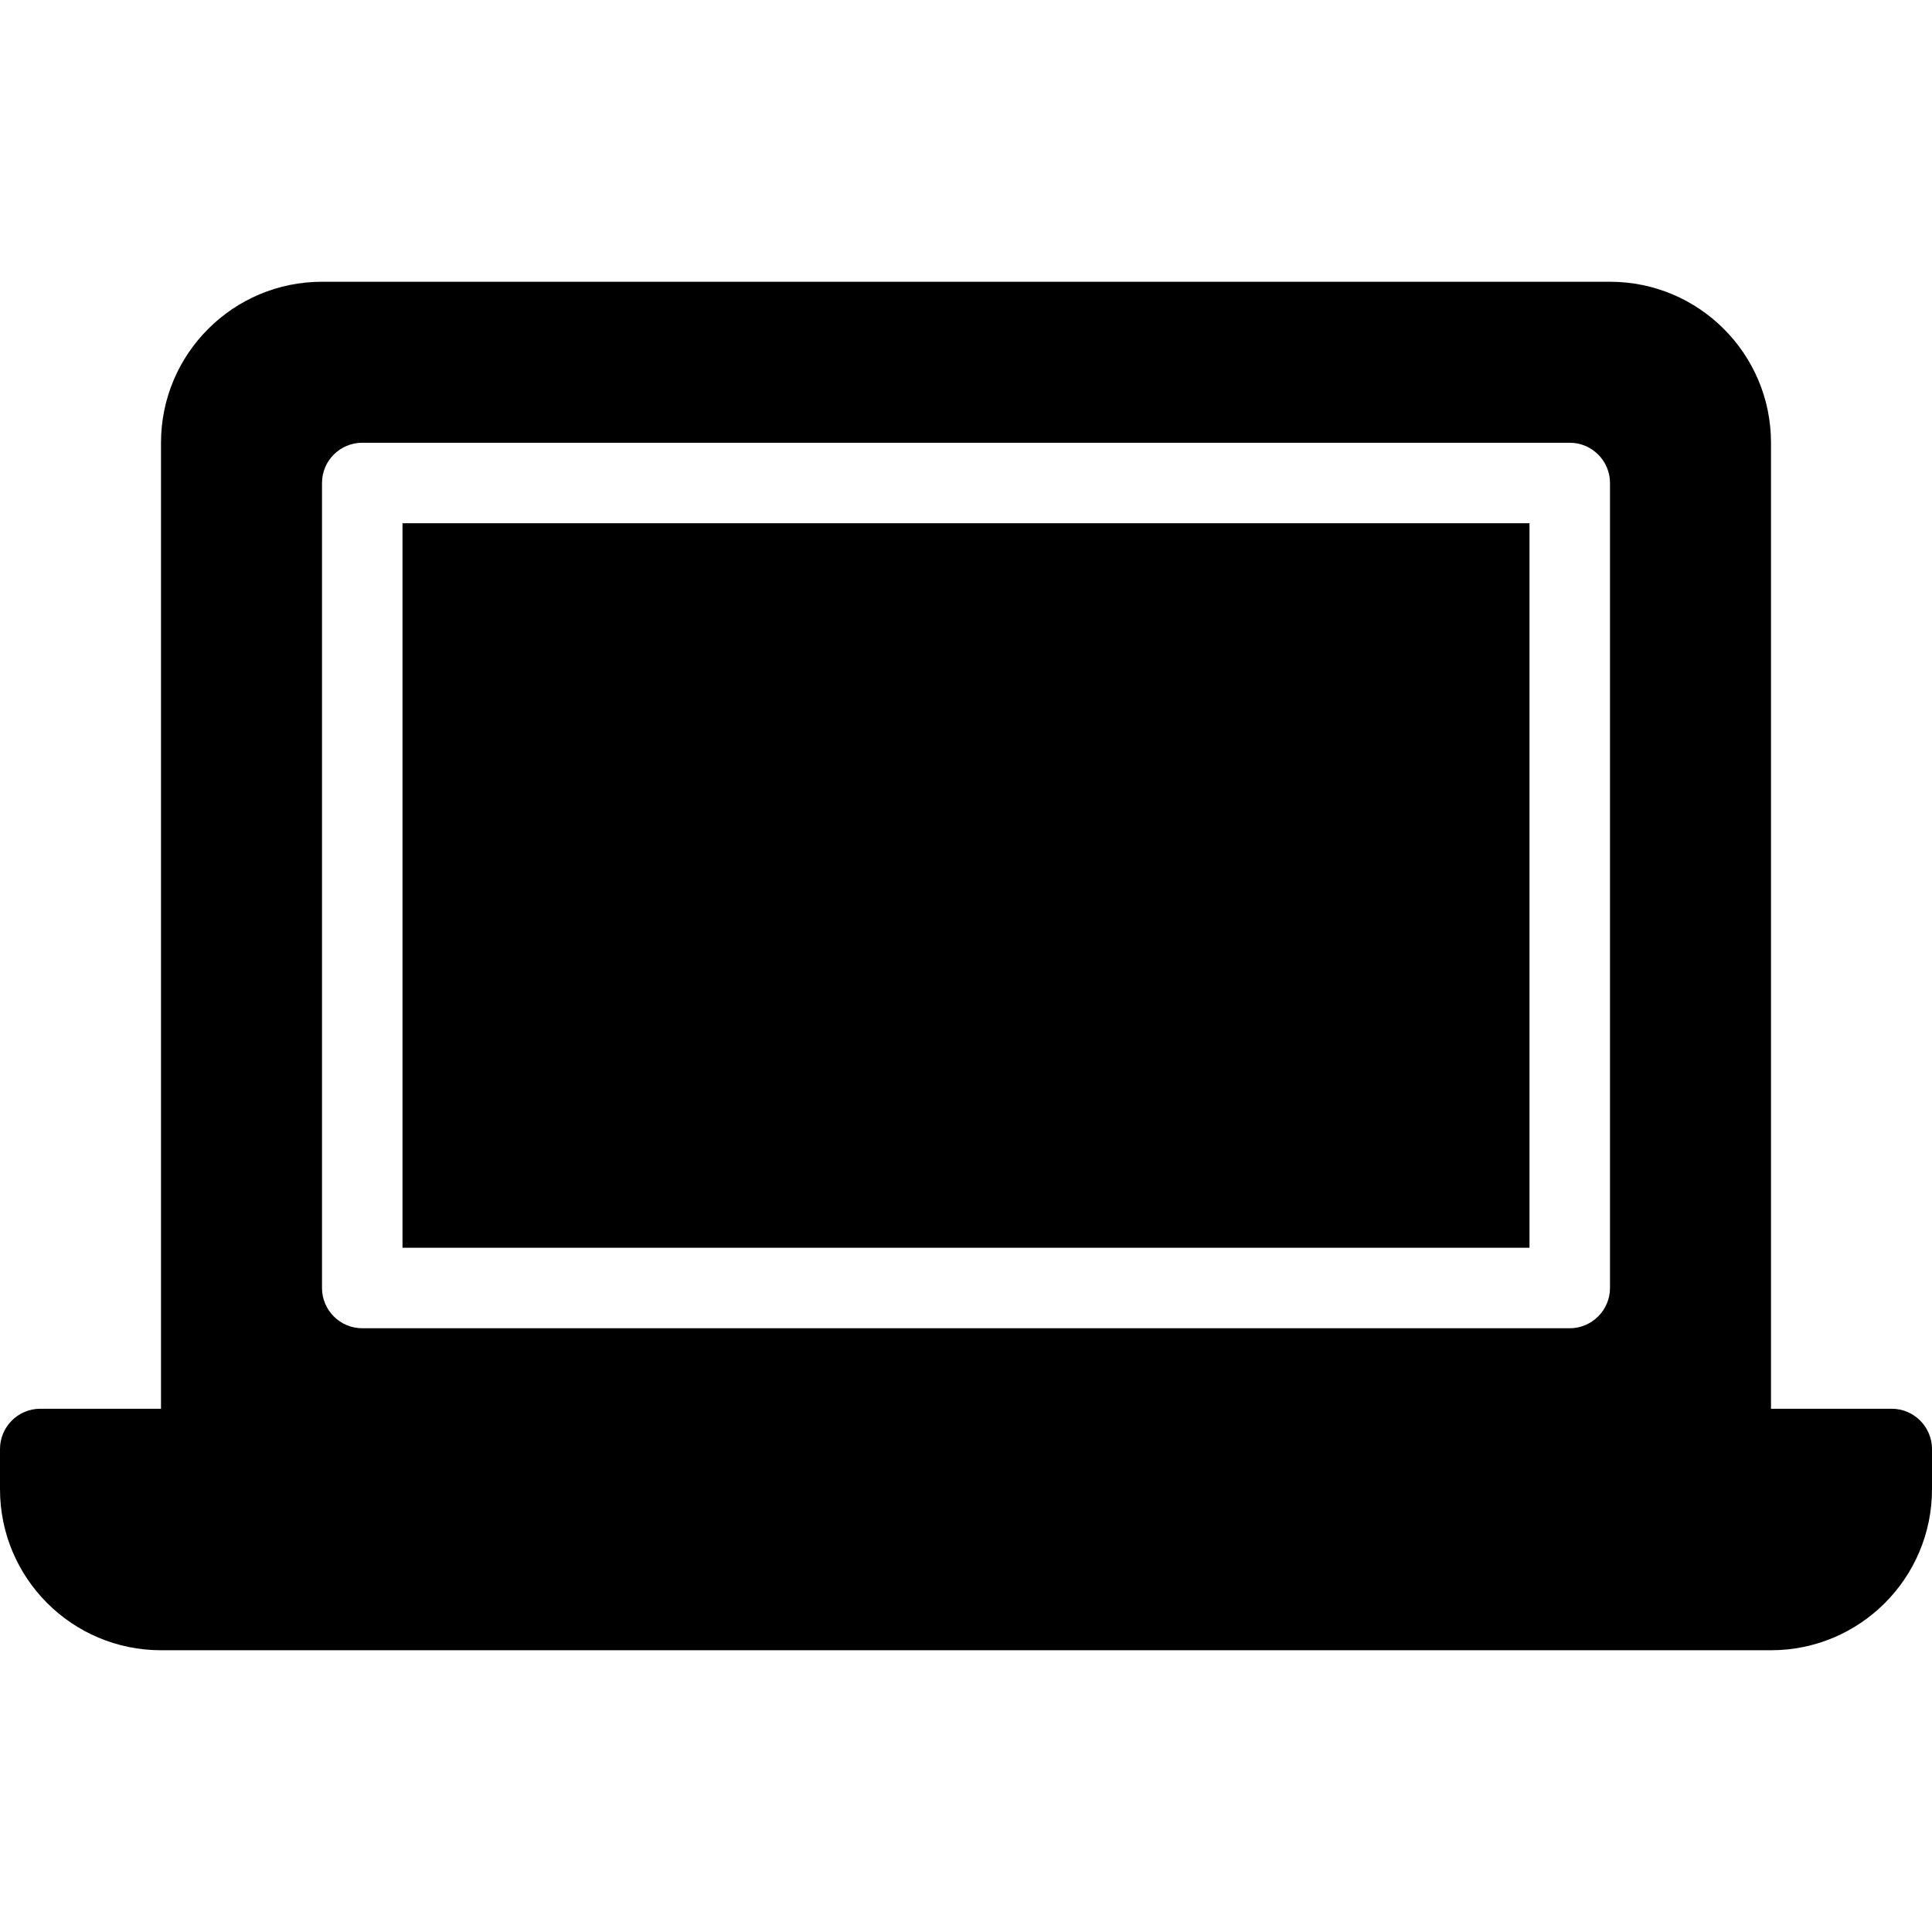
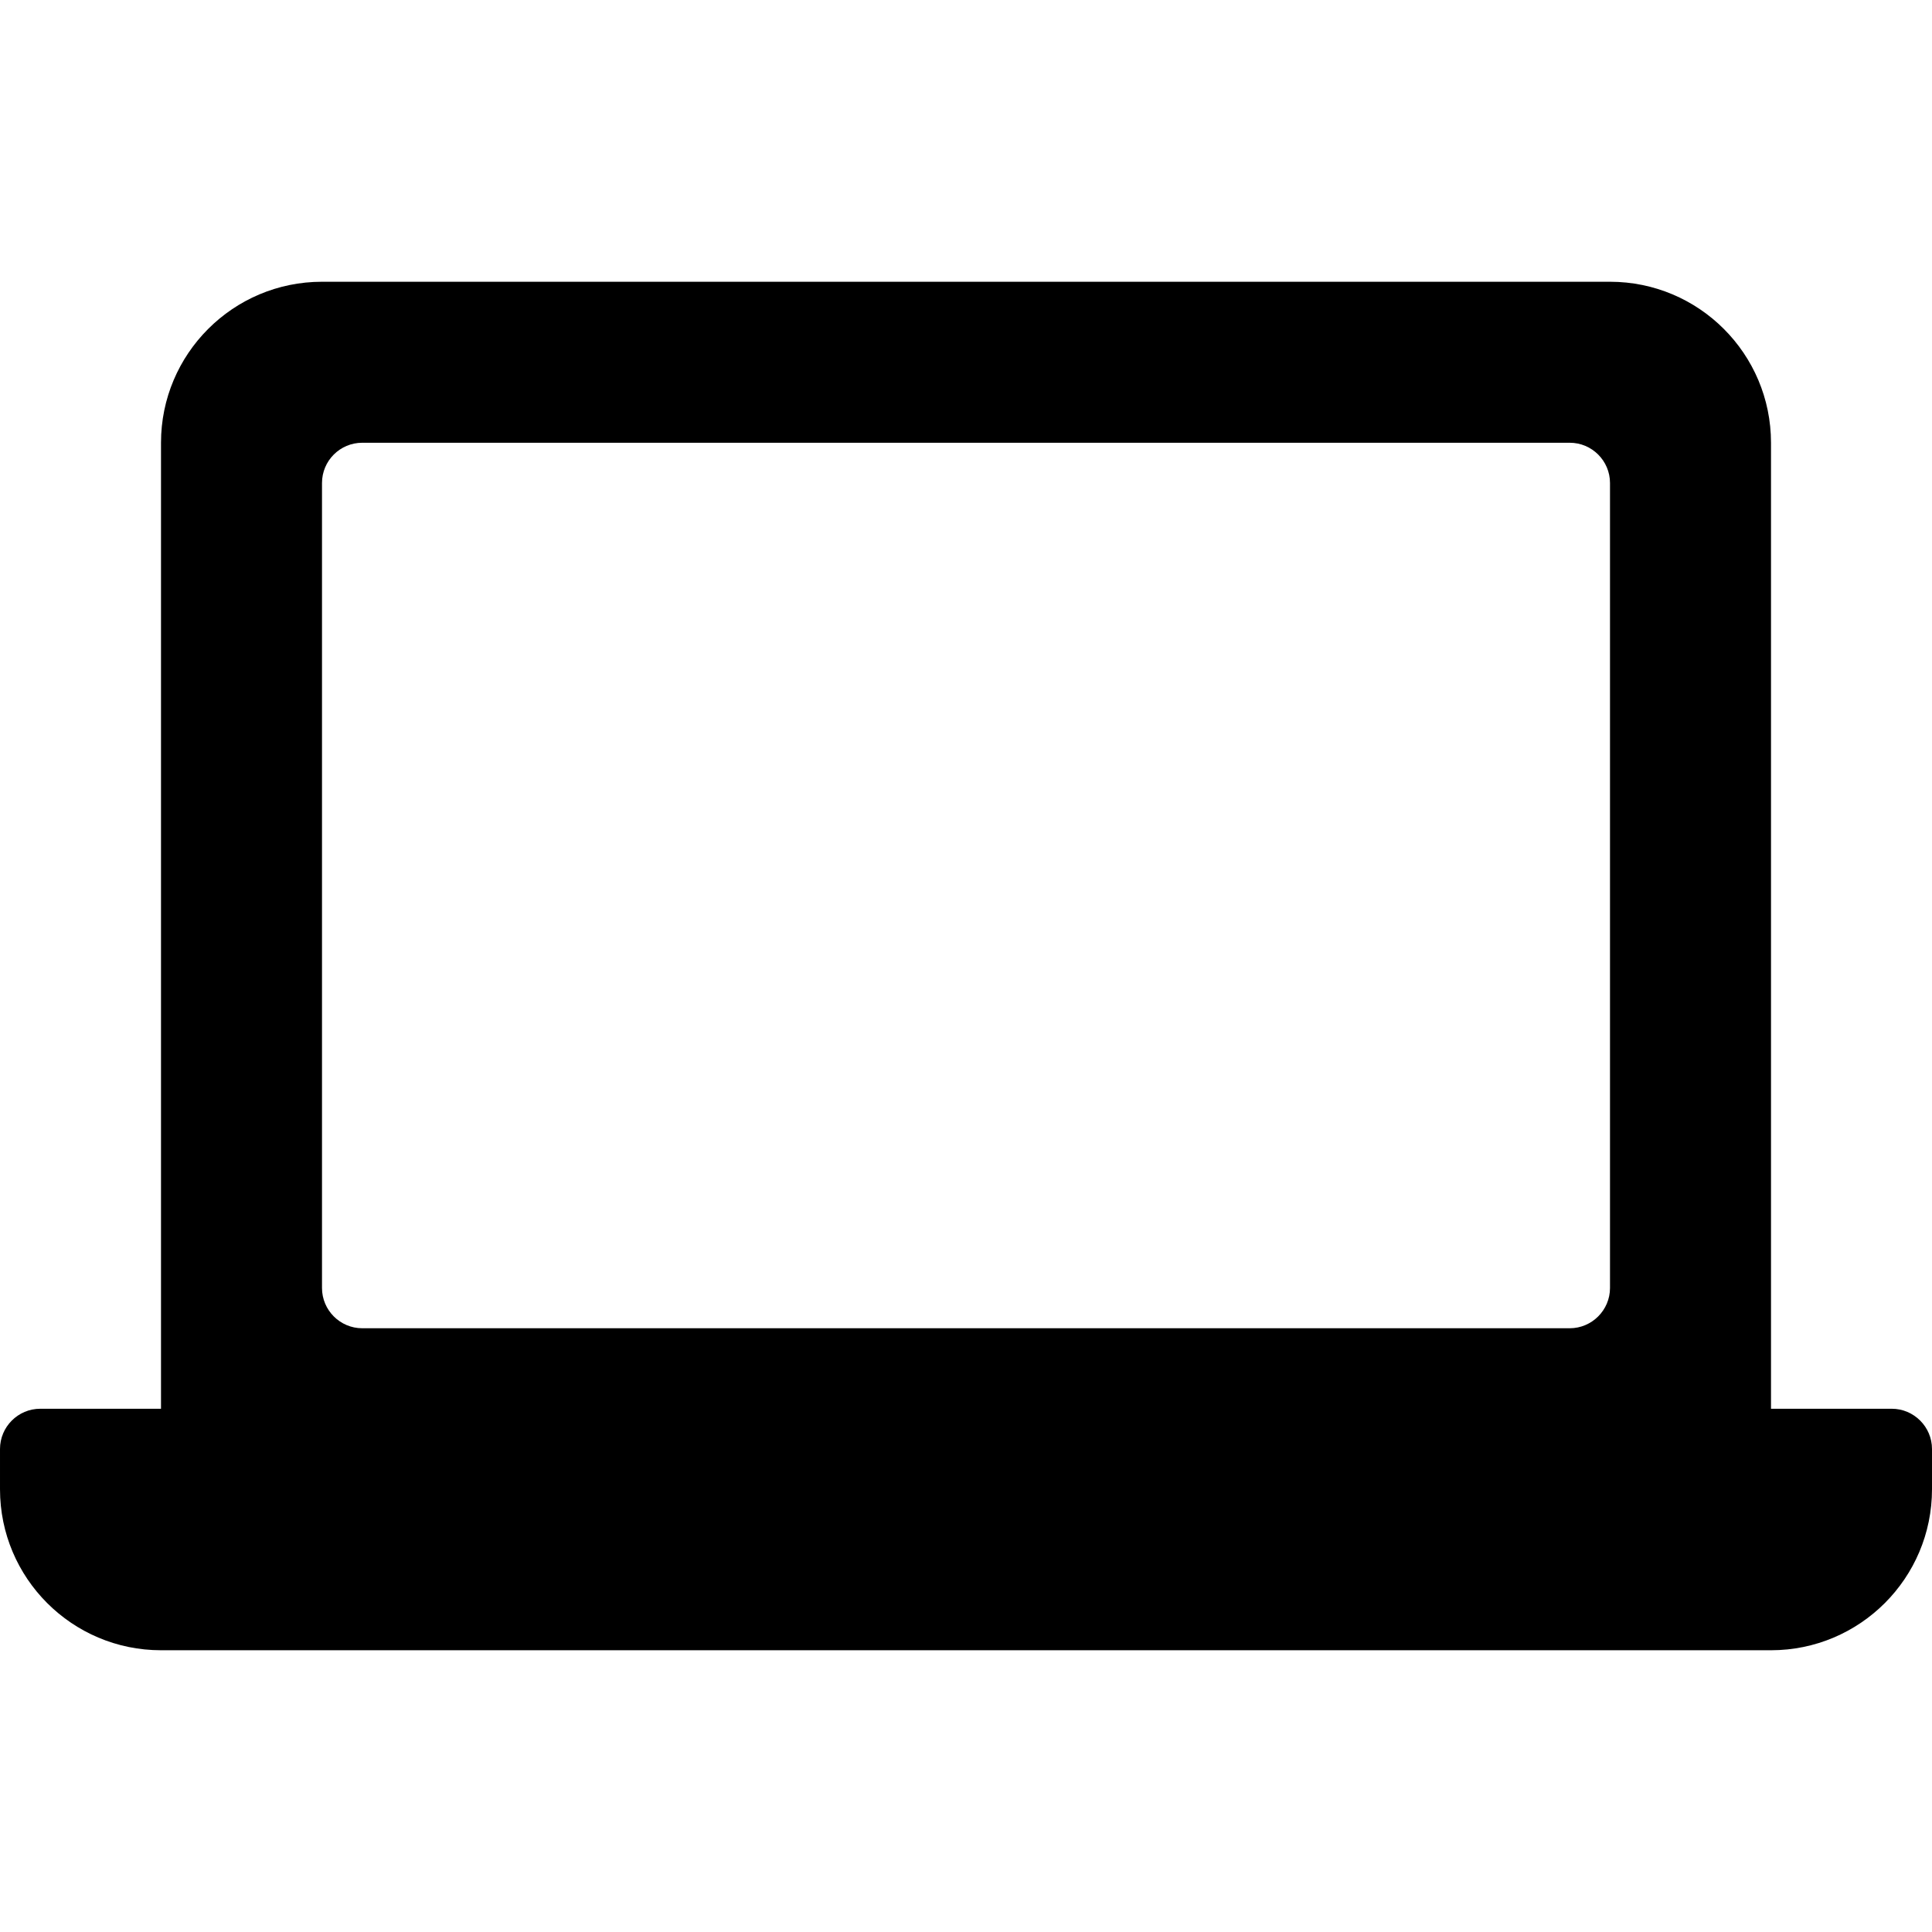
<svg xmlns="http://www.w3.org/2000/svg" version="1.1" viewBox="0 0 96 96" x="0px" y="0px">
-   <path d="M20 26h56v36h-56v-36z" fill="#000000" />
  <path d="M94 70h-6v-48c0-4.416-3.584-8-8-8h-64c-4.416 0-8 3.584-8 8v48h-6c-1.104 0-2 0.9-2 2v2c0 4.416 3.584 8 8 8h80c4.416 0 8-3.584 8-8v-2c0-1.1-0.9-2-2-2zM80 64c0 1.1-0.9 2-2 2h-60c-1.104 0-2-0.9-2-2v-40c0-1.104 0.896-2 2-2h60c1.1 0 2 0.896 2 2v40z" fill="#000000" />
</svg>